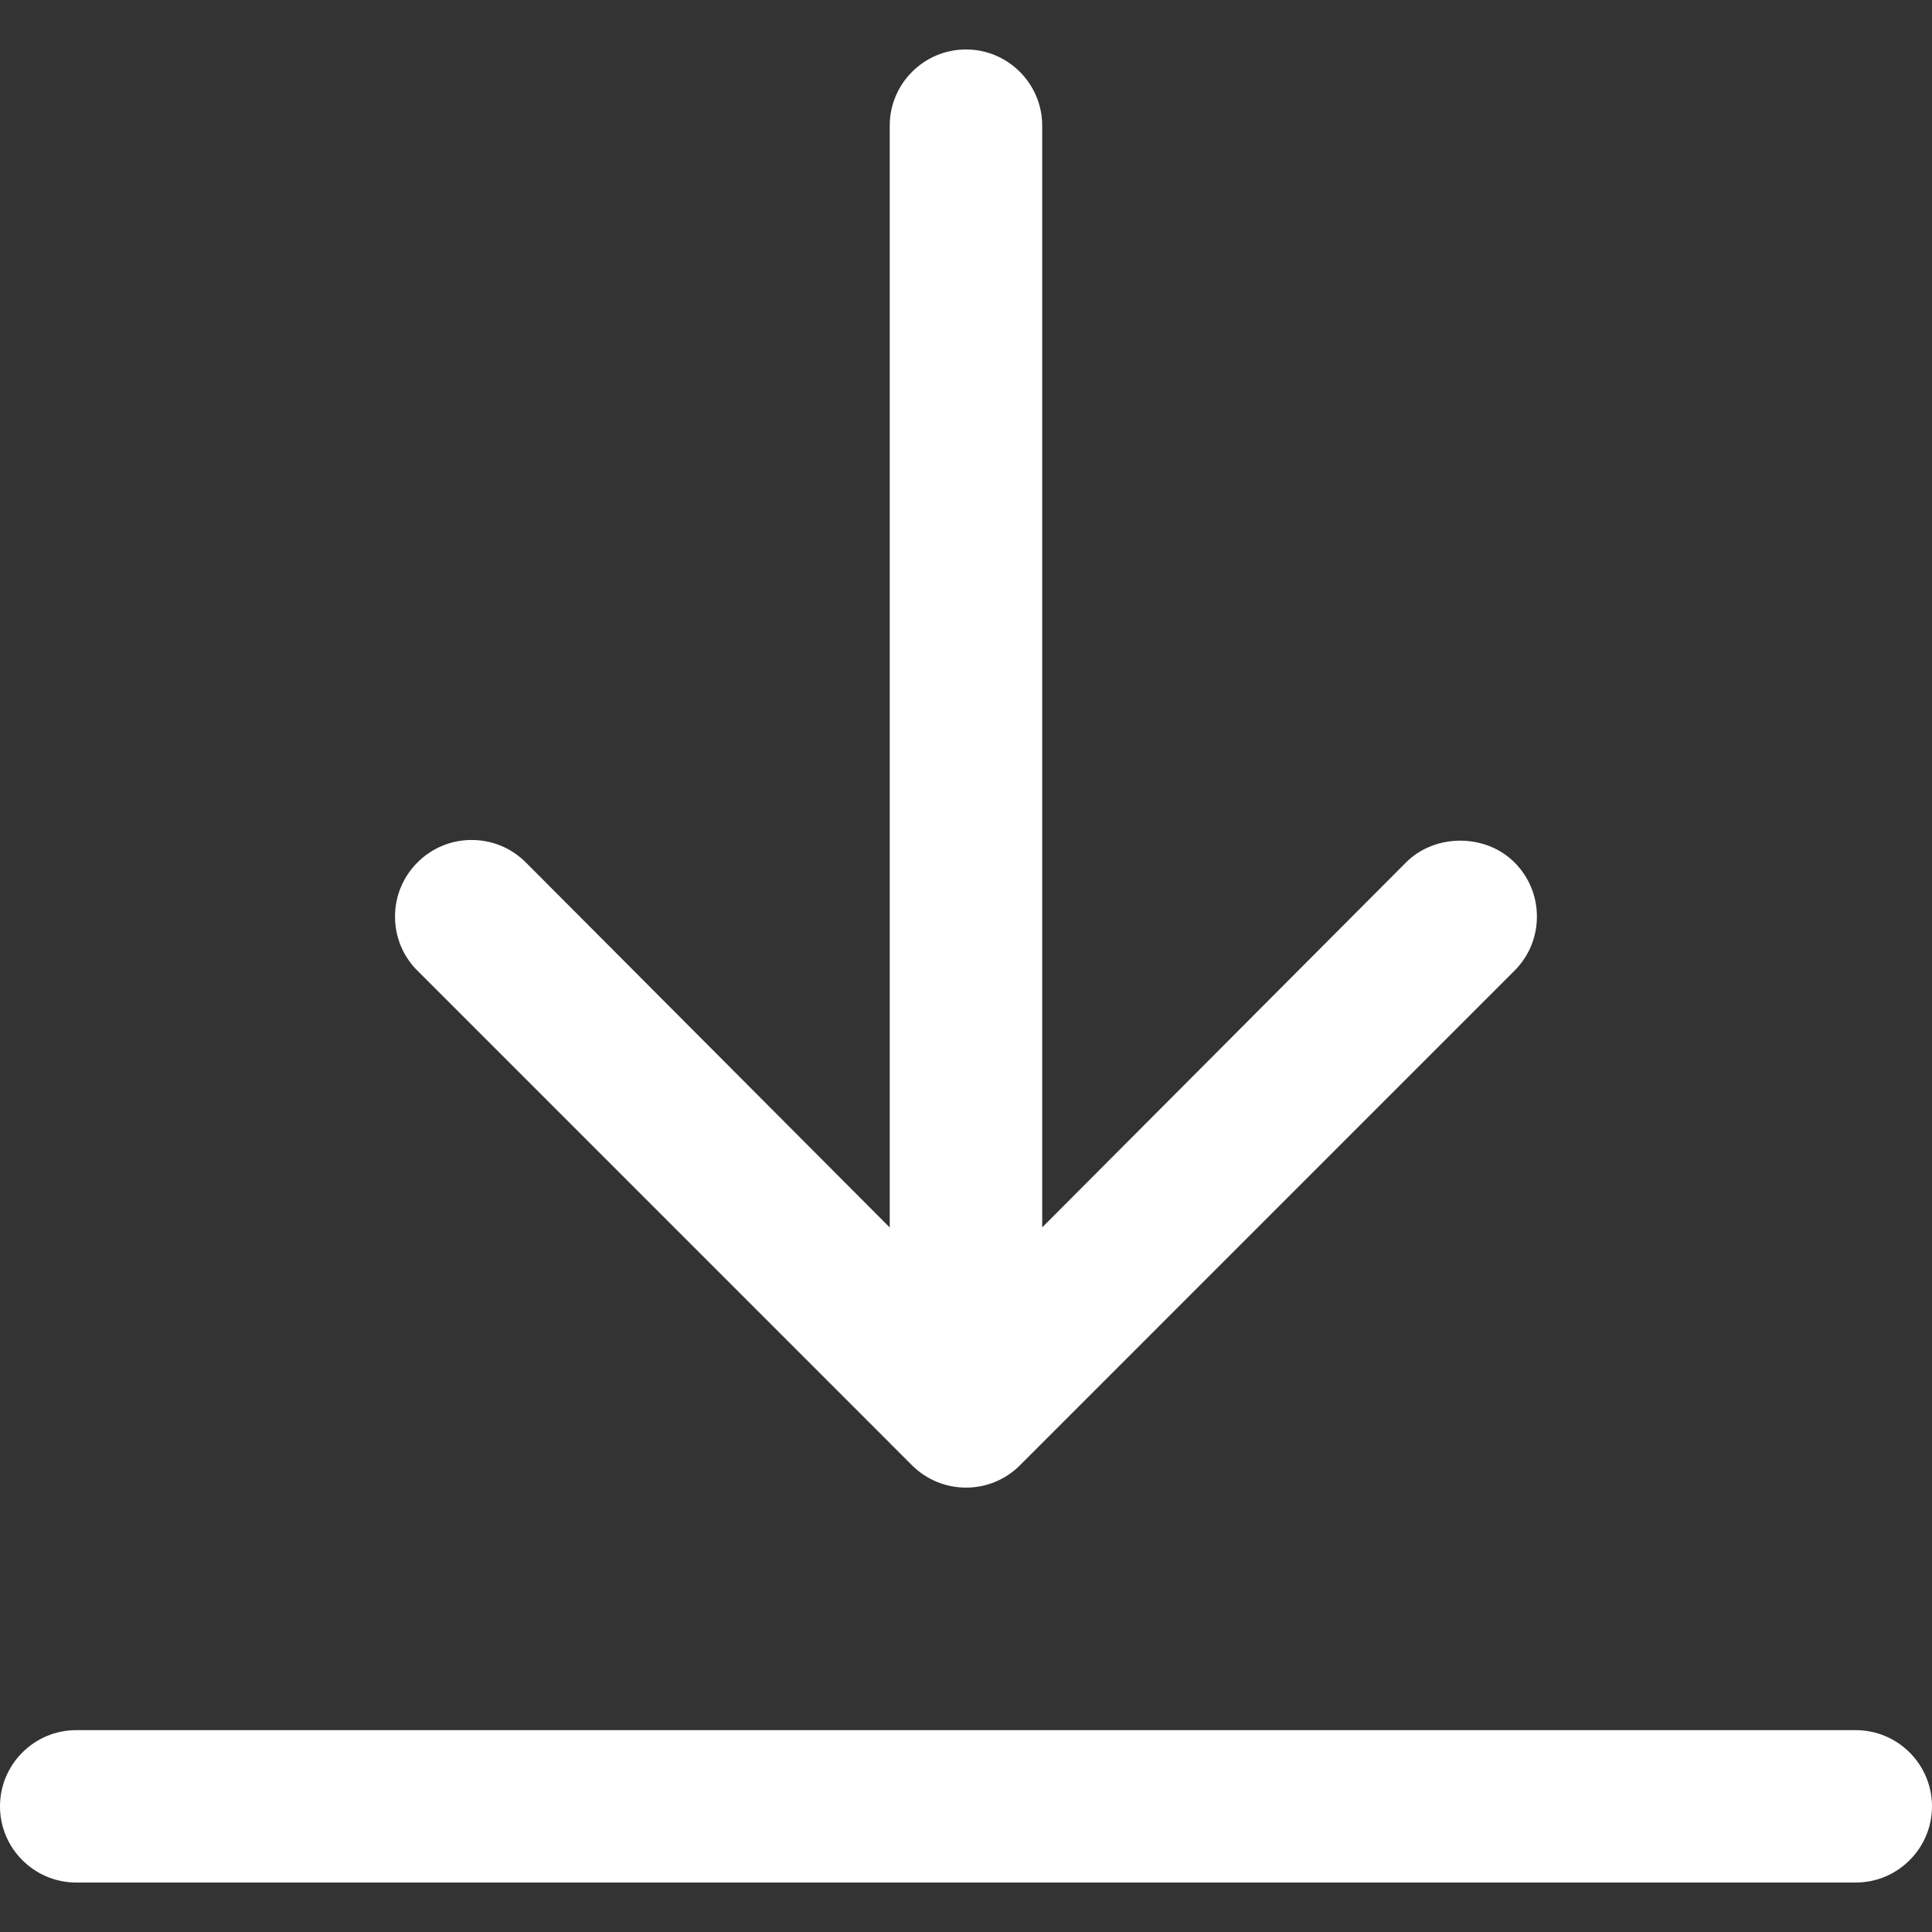
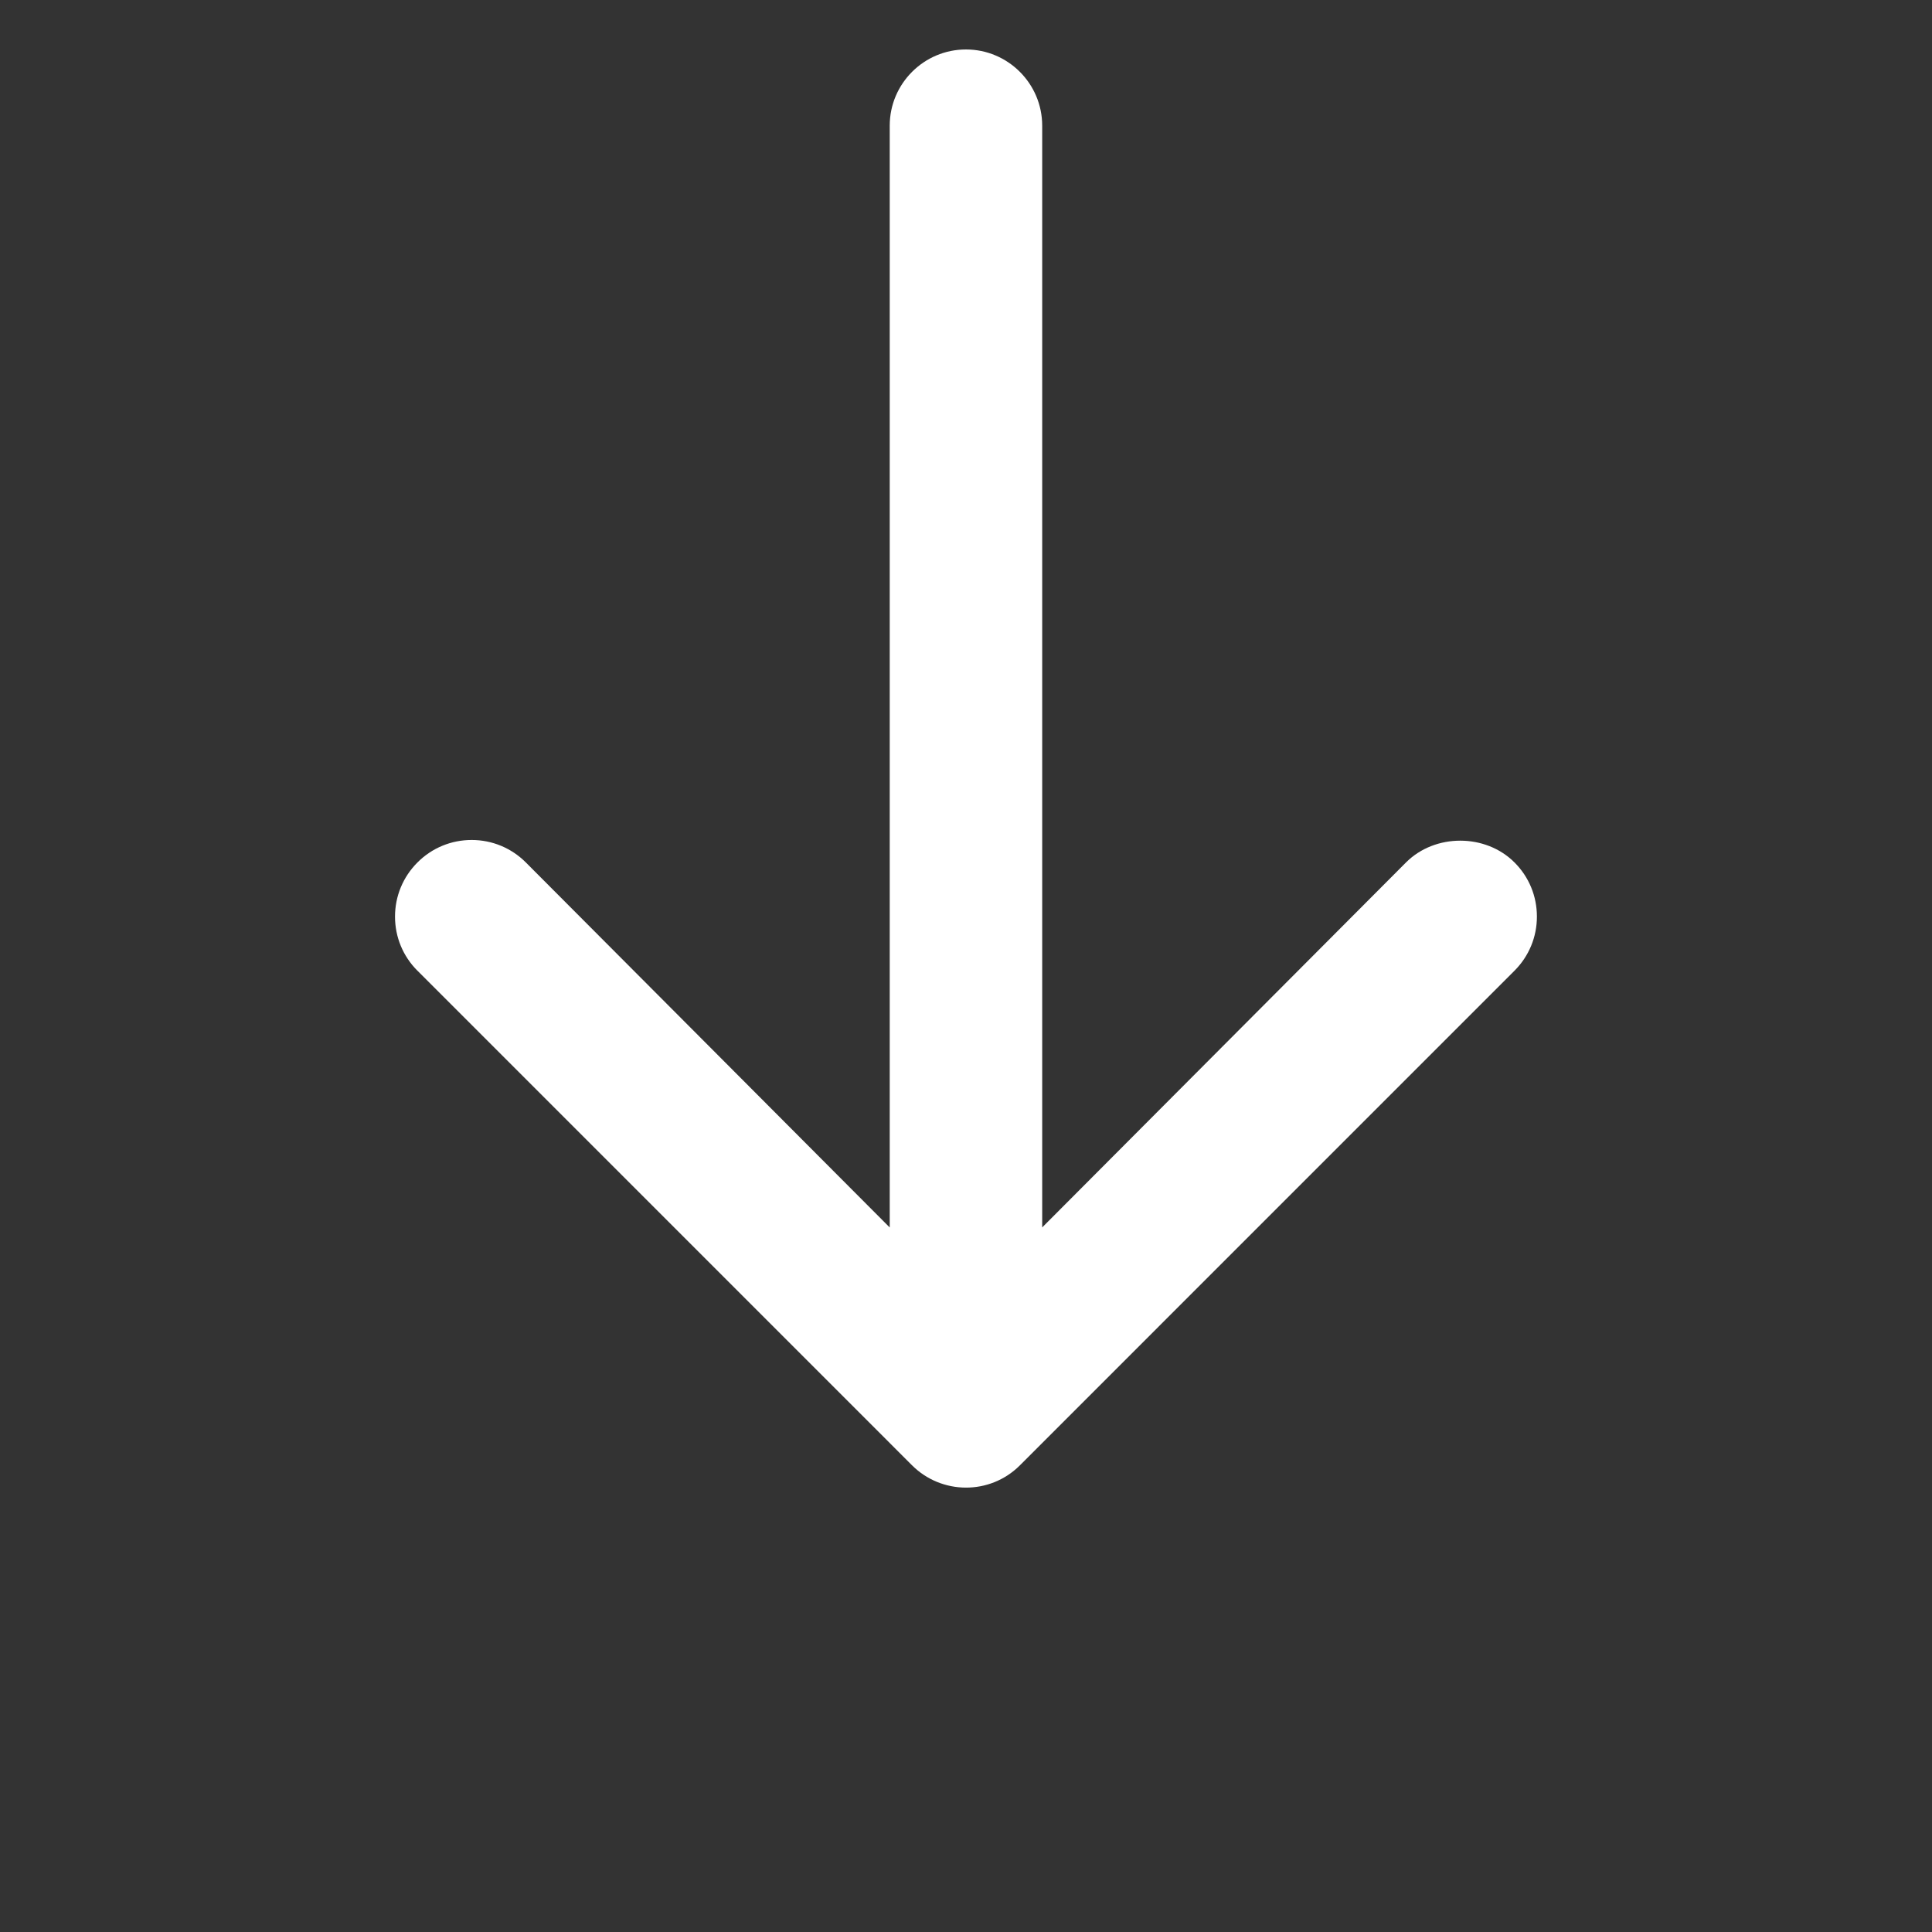
<svg xmlns="http://www.w3.org/2000/svg" id="Ebene_1" data-name="Ebene 1" viewBox="0 0 48 48">
  <rect x="0" y="0" width="48" height="48" fill="#333333" stroke="none" />
  <defs>
    <style>
      .cls-1 {
        fill: #fff;
      }
    </style>
  </defs>
-   <path class="cls-1" d="M46.106,42.985H1.894c-1.044,0-1.894.85-1.894,1.893s.85,1.893,1.894,1.893h44.212c1.044,0,1.894-.85,1.894-1.893s-.85-1.893-1.894-1.893Z" />
  <path class="cls-1" d="M10.372,24.117l12.281,12.282c.737.741,1.938.749,2.68.013l12.293-12.294c.36-.36.558-.838.558-1.346,0-.509-.198-.987-.558-1.346-.72-.72-1.973-.719-2.692-.001l-9.041,9.07V3.122c0-1.044-.85-1.893-1.894-1.893s-1.894.85-1.894,1.893v27.374l-9.042-9.07c-.359-.359-.837-.557-1.345-.557s-.987.198-1.346.558c-.36.36-.558.838-.558,1.346,0,.508.198.986.558,1.345Z" />
</svg>